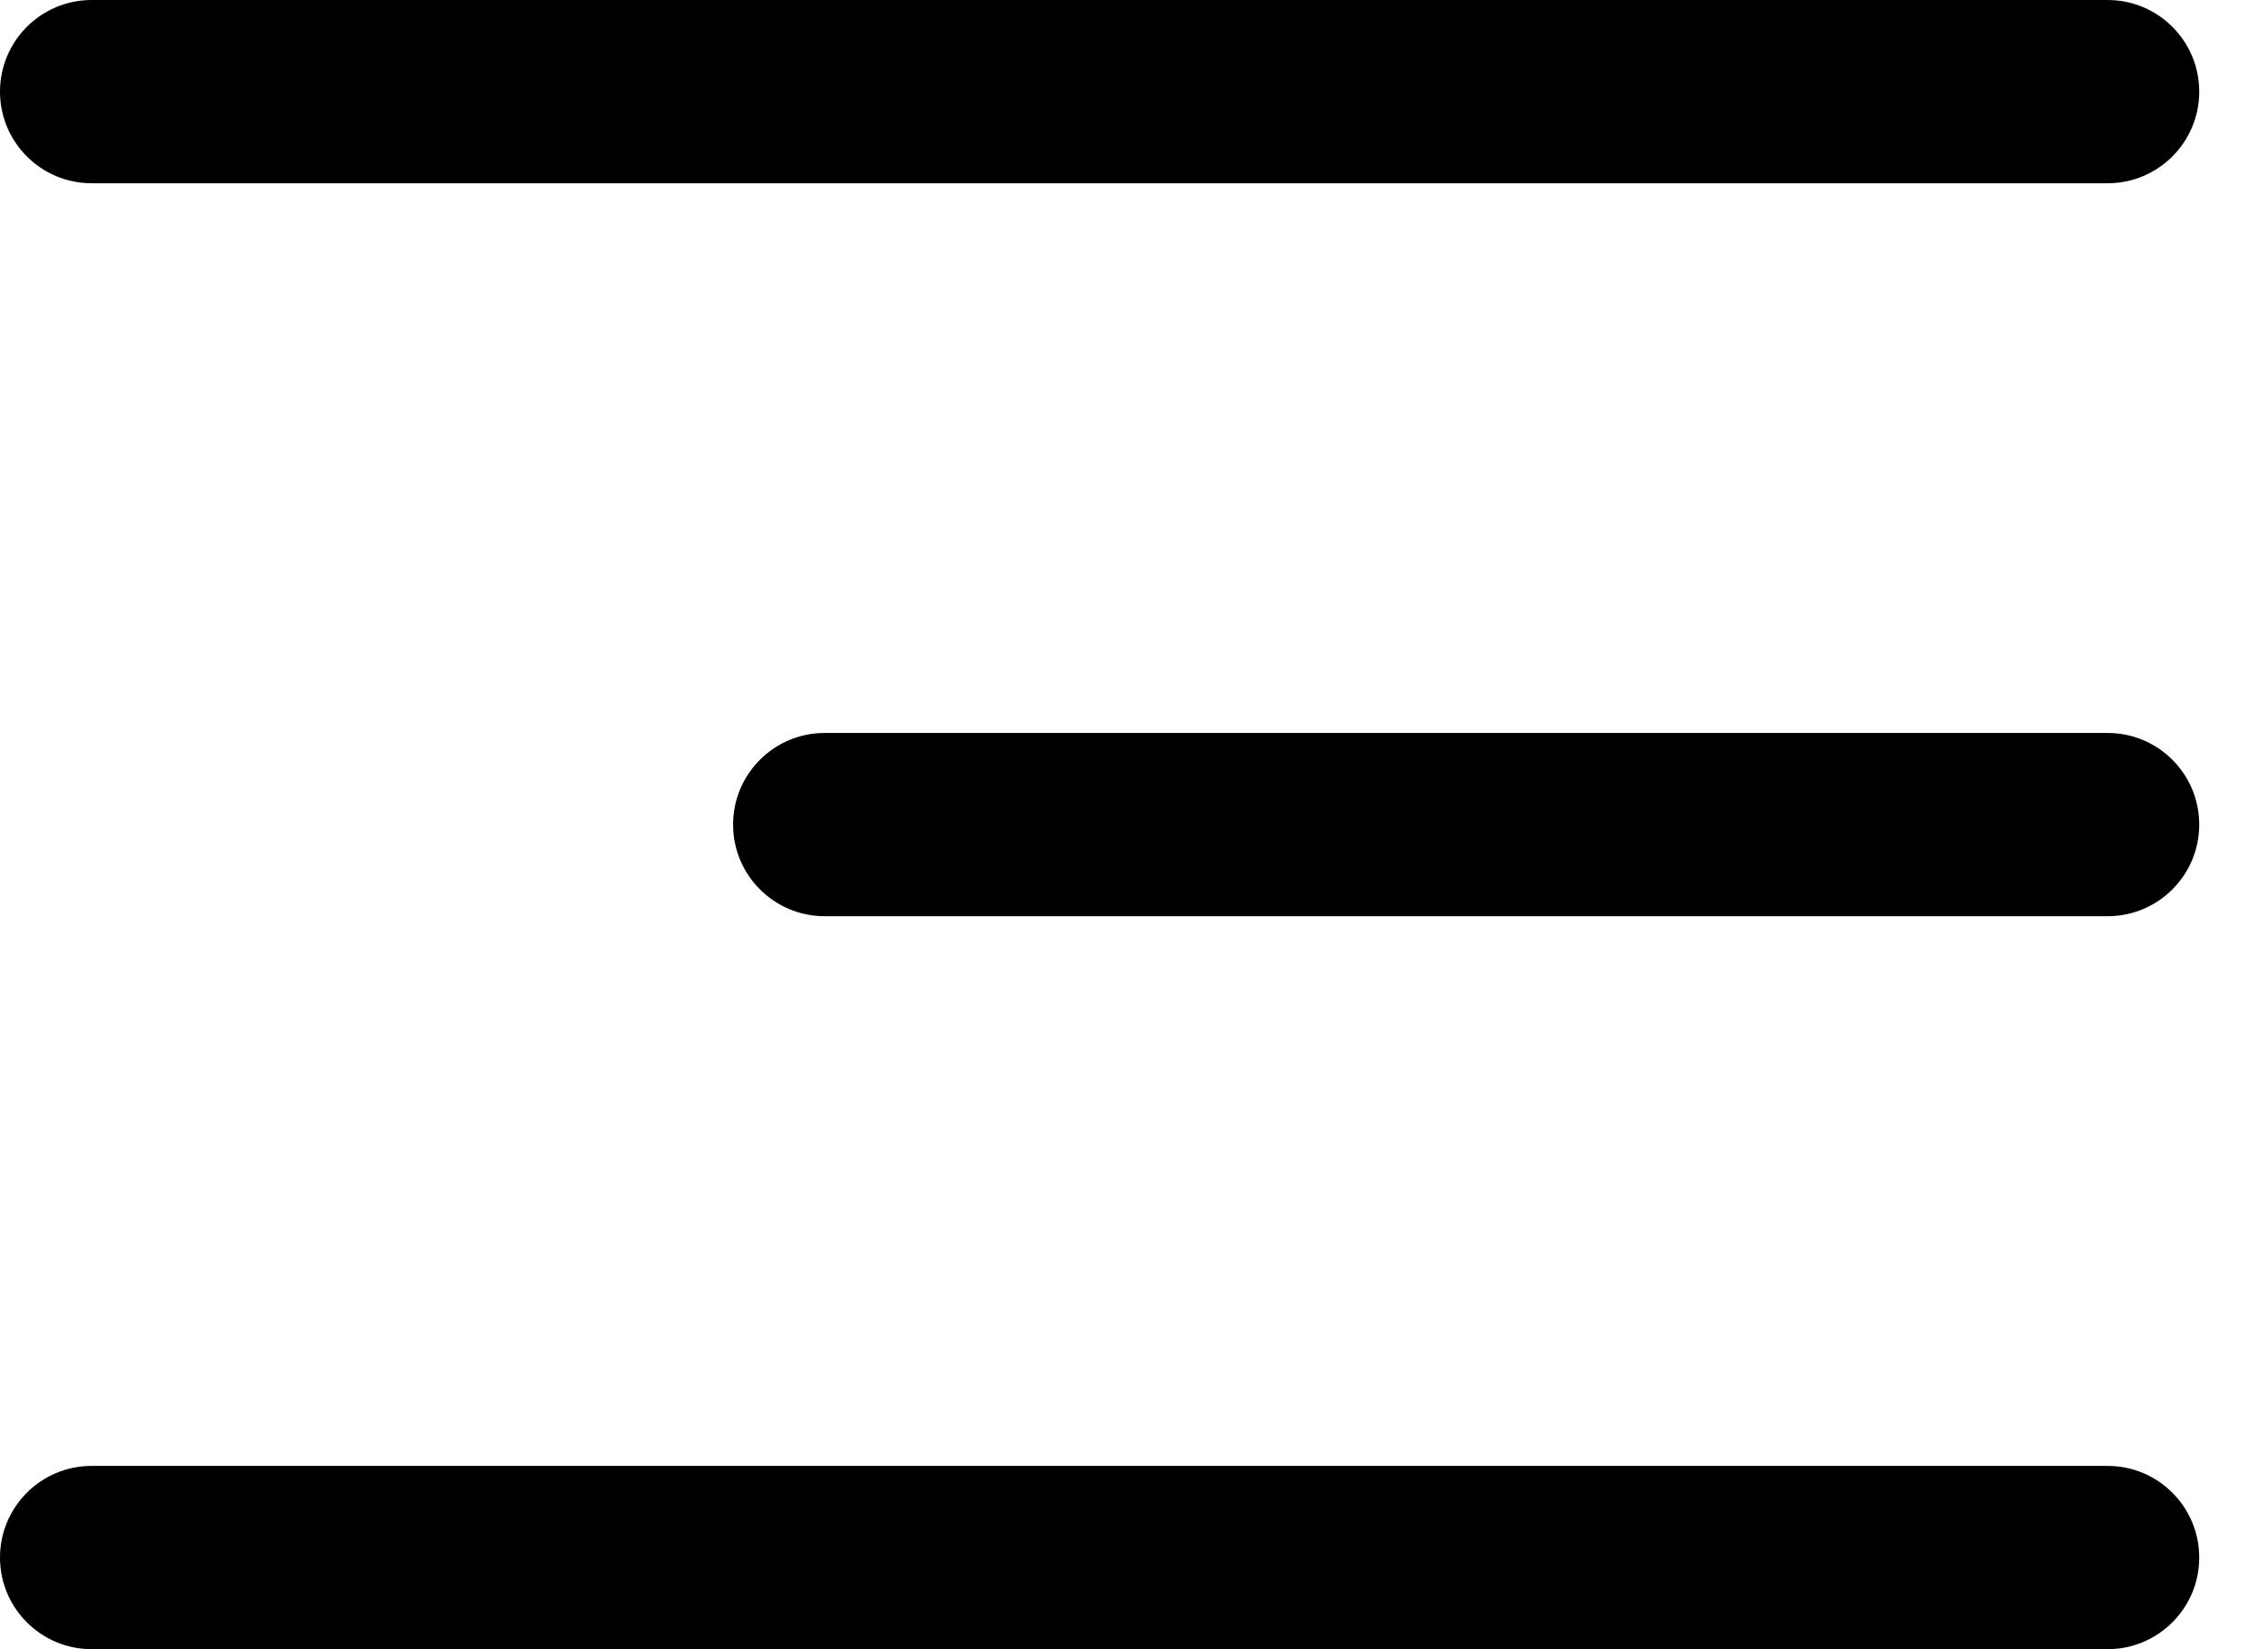
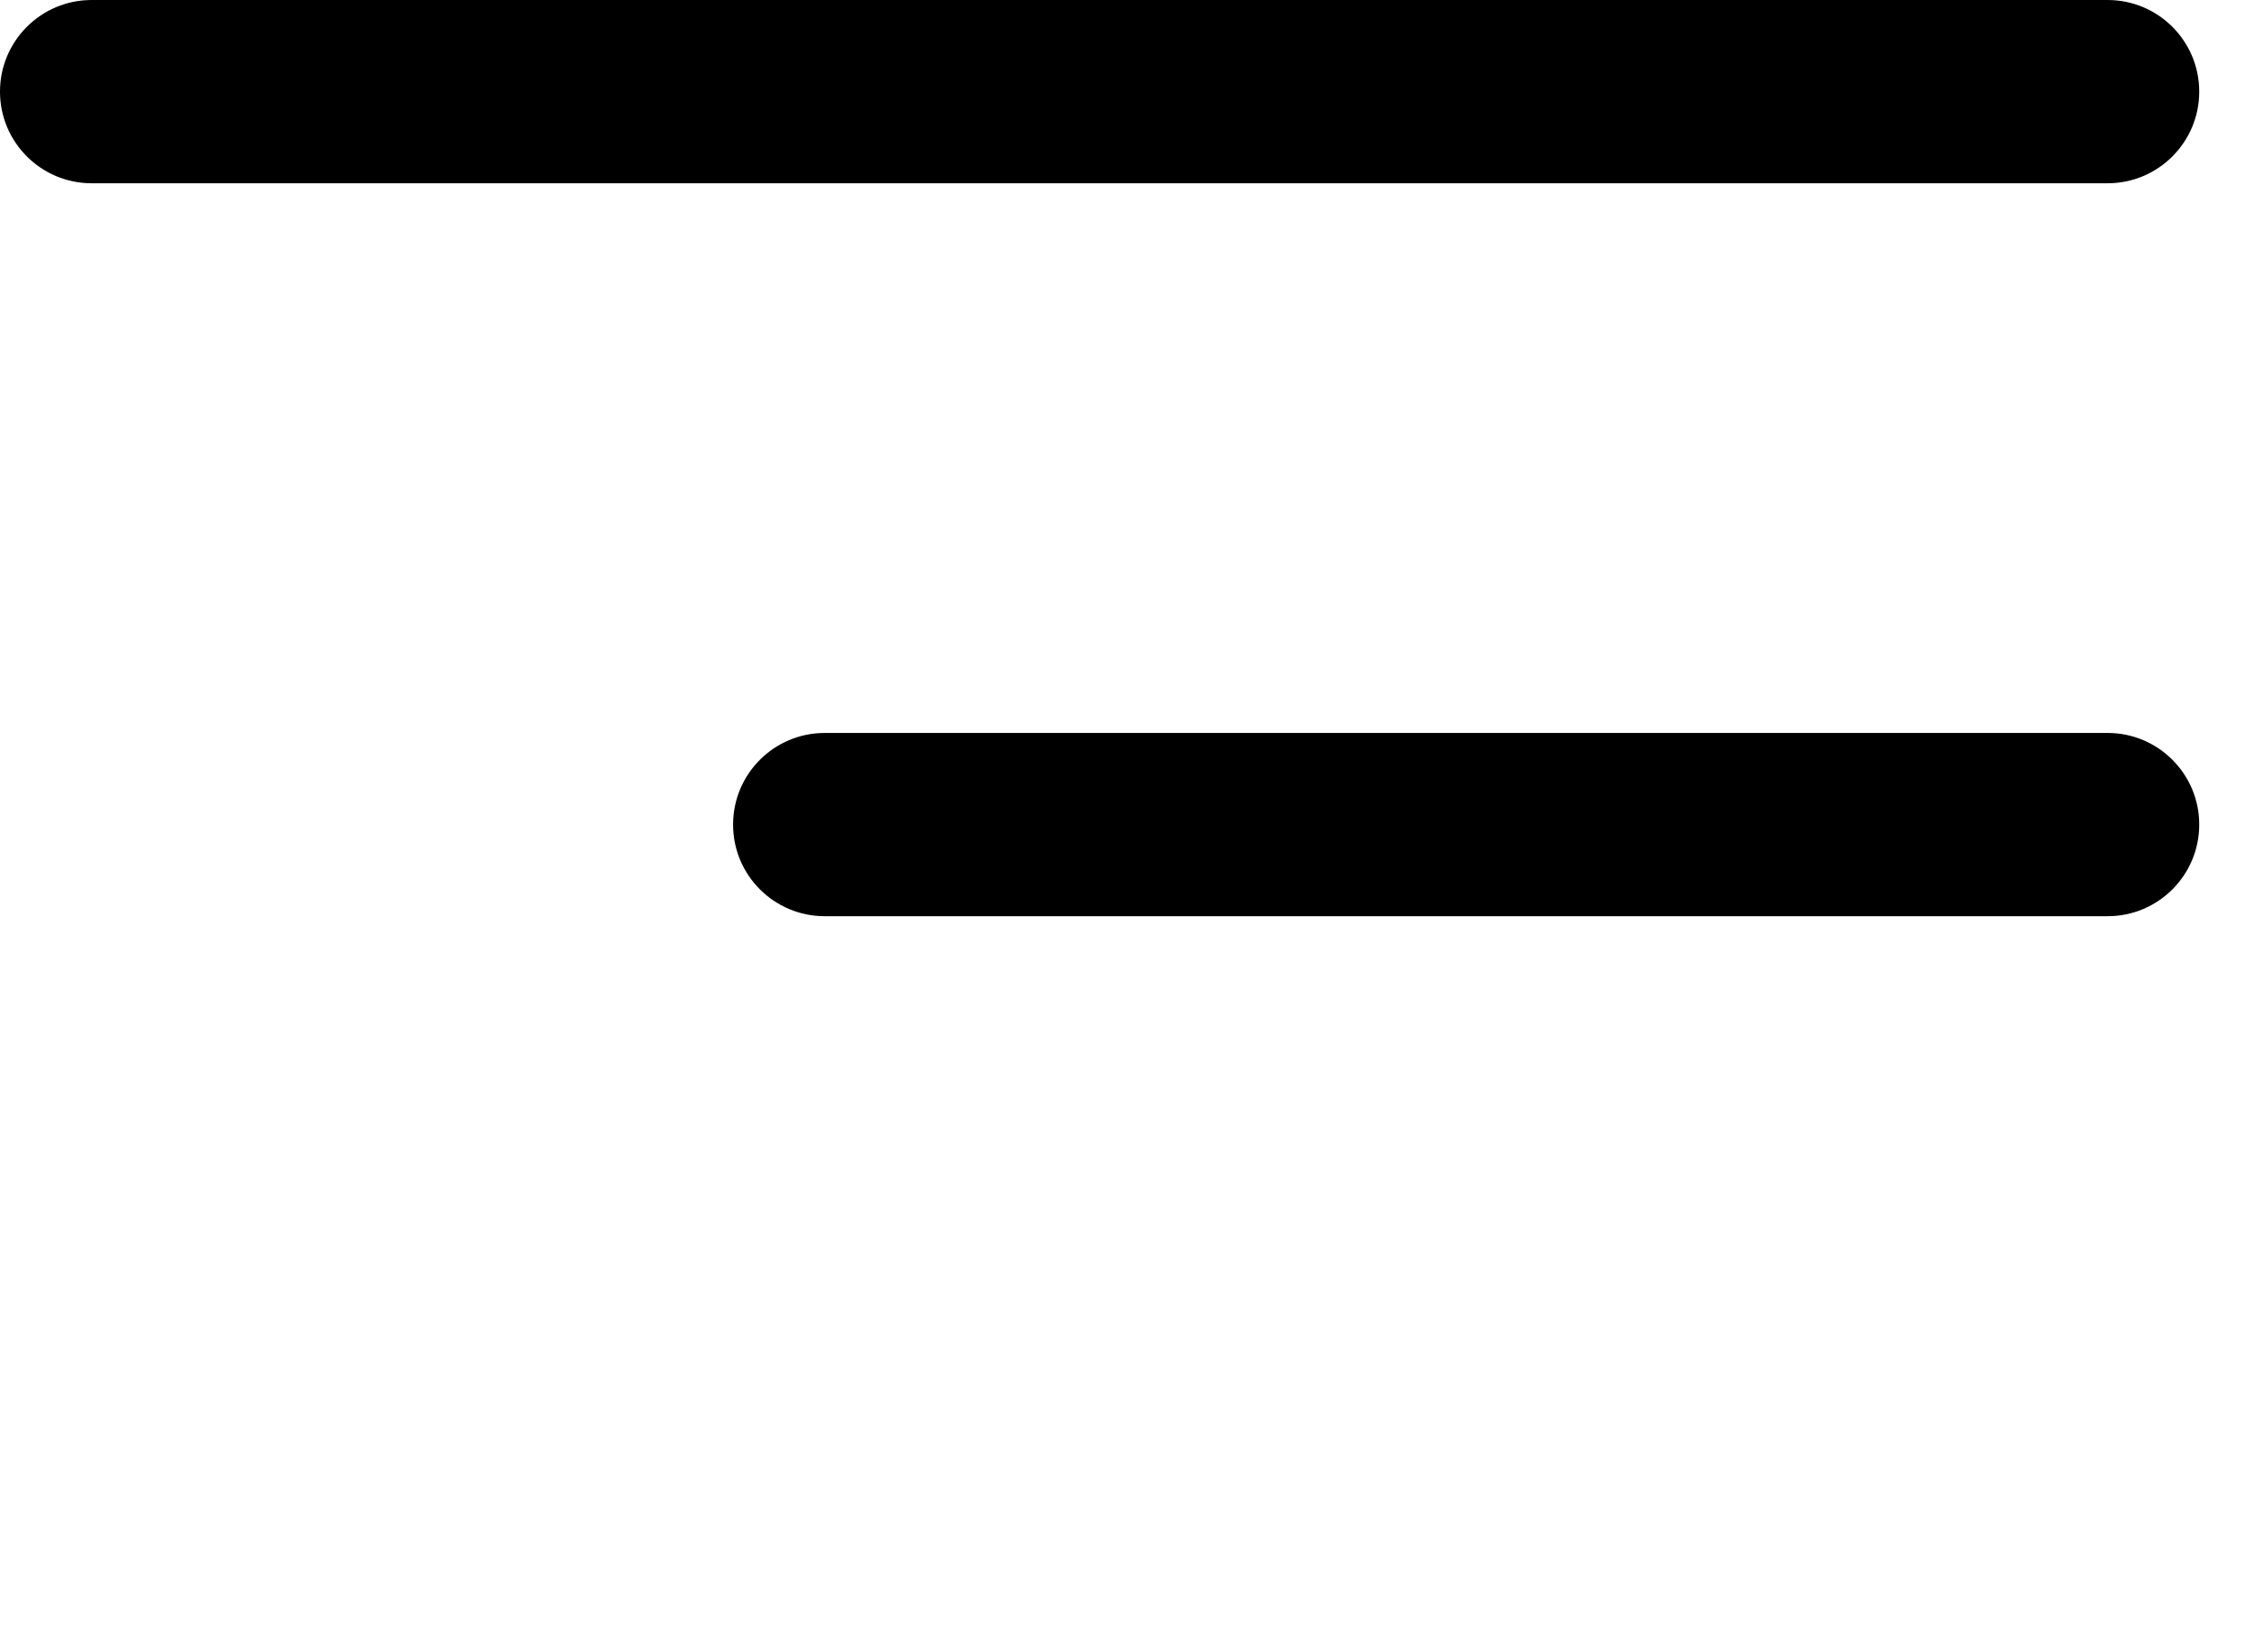
<svg xmlns="http://www.w3.org/2000/svg" width="22" height="16" viewBox="0 0 22 16" fill="none">
  <path fill-rule="evenodd" clip-rule="evenodd" d="M21.333 8C21.333 8.491 20.935 8.889 20.444 8.889L8 8.889C7.509 8.889 7.111 8.491 7.111 8C7.111 7.509 7.509 7.111 8 7.111L20.444 7.111C20.935 7.111 21.333 7.509 21.333 8Z" fill="black" />
-   <path fill-rule="evenodd" clip-rule="evenodd" d="M21.333 15.111C21.333 15.602 20.935 16 20.444 16L0.889 16C0.398 16 -8.19812e-05 15.602 -8.19383e-05 15.111C-8.18954e-05 14.62 0.398 14.222 0.889 14.222L20.444 14.222C20.935 14.222 21.333 14.62 21.333 15.111Z" fill="black" />
  <path fill-rule="evenodd" clip-rule="evenodd" d="M21.333 0.889C21.333 1.38 20.935 1.778 20.444 1.778L0.889 1.778C0.398 1.778 -8.19812e-05 1.38 -8.19383e-05 0.889C-8.18954e-05 0.398 0.398 -9.95763e-07 0.889 -9.52845e-07L20.444 7.56756e-07C20.935 7.99673e-07 21.333 0.398 21.333 0.889Z" fill="black" />
</svg>